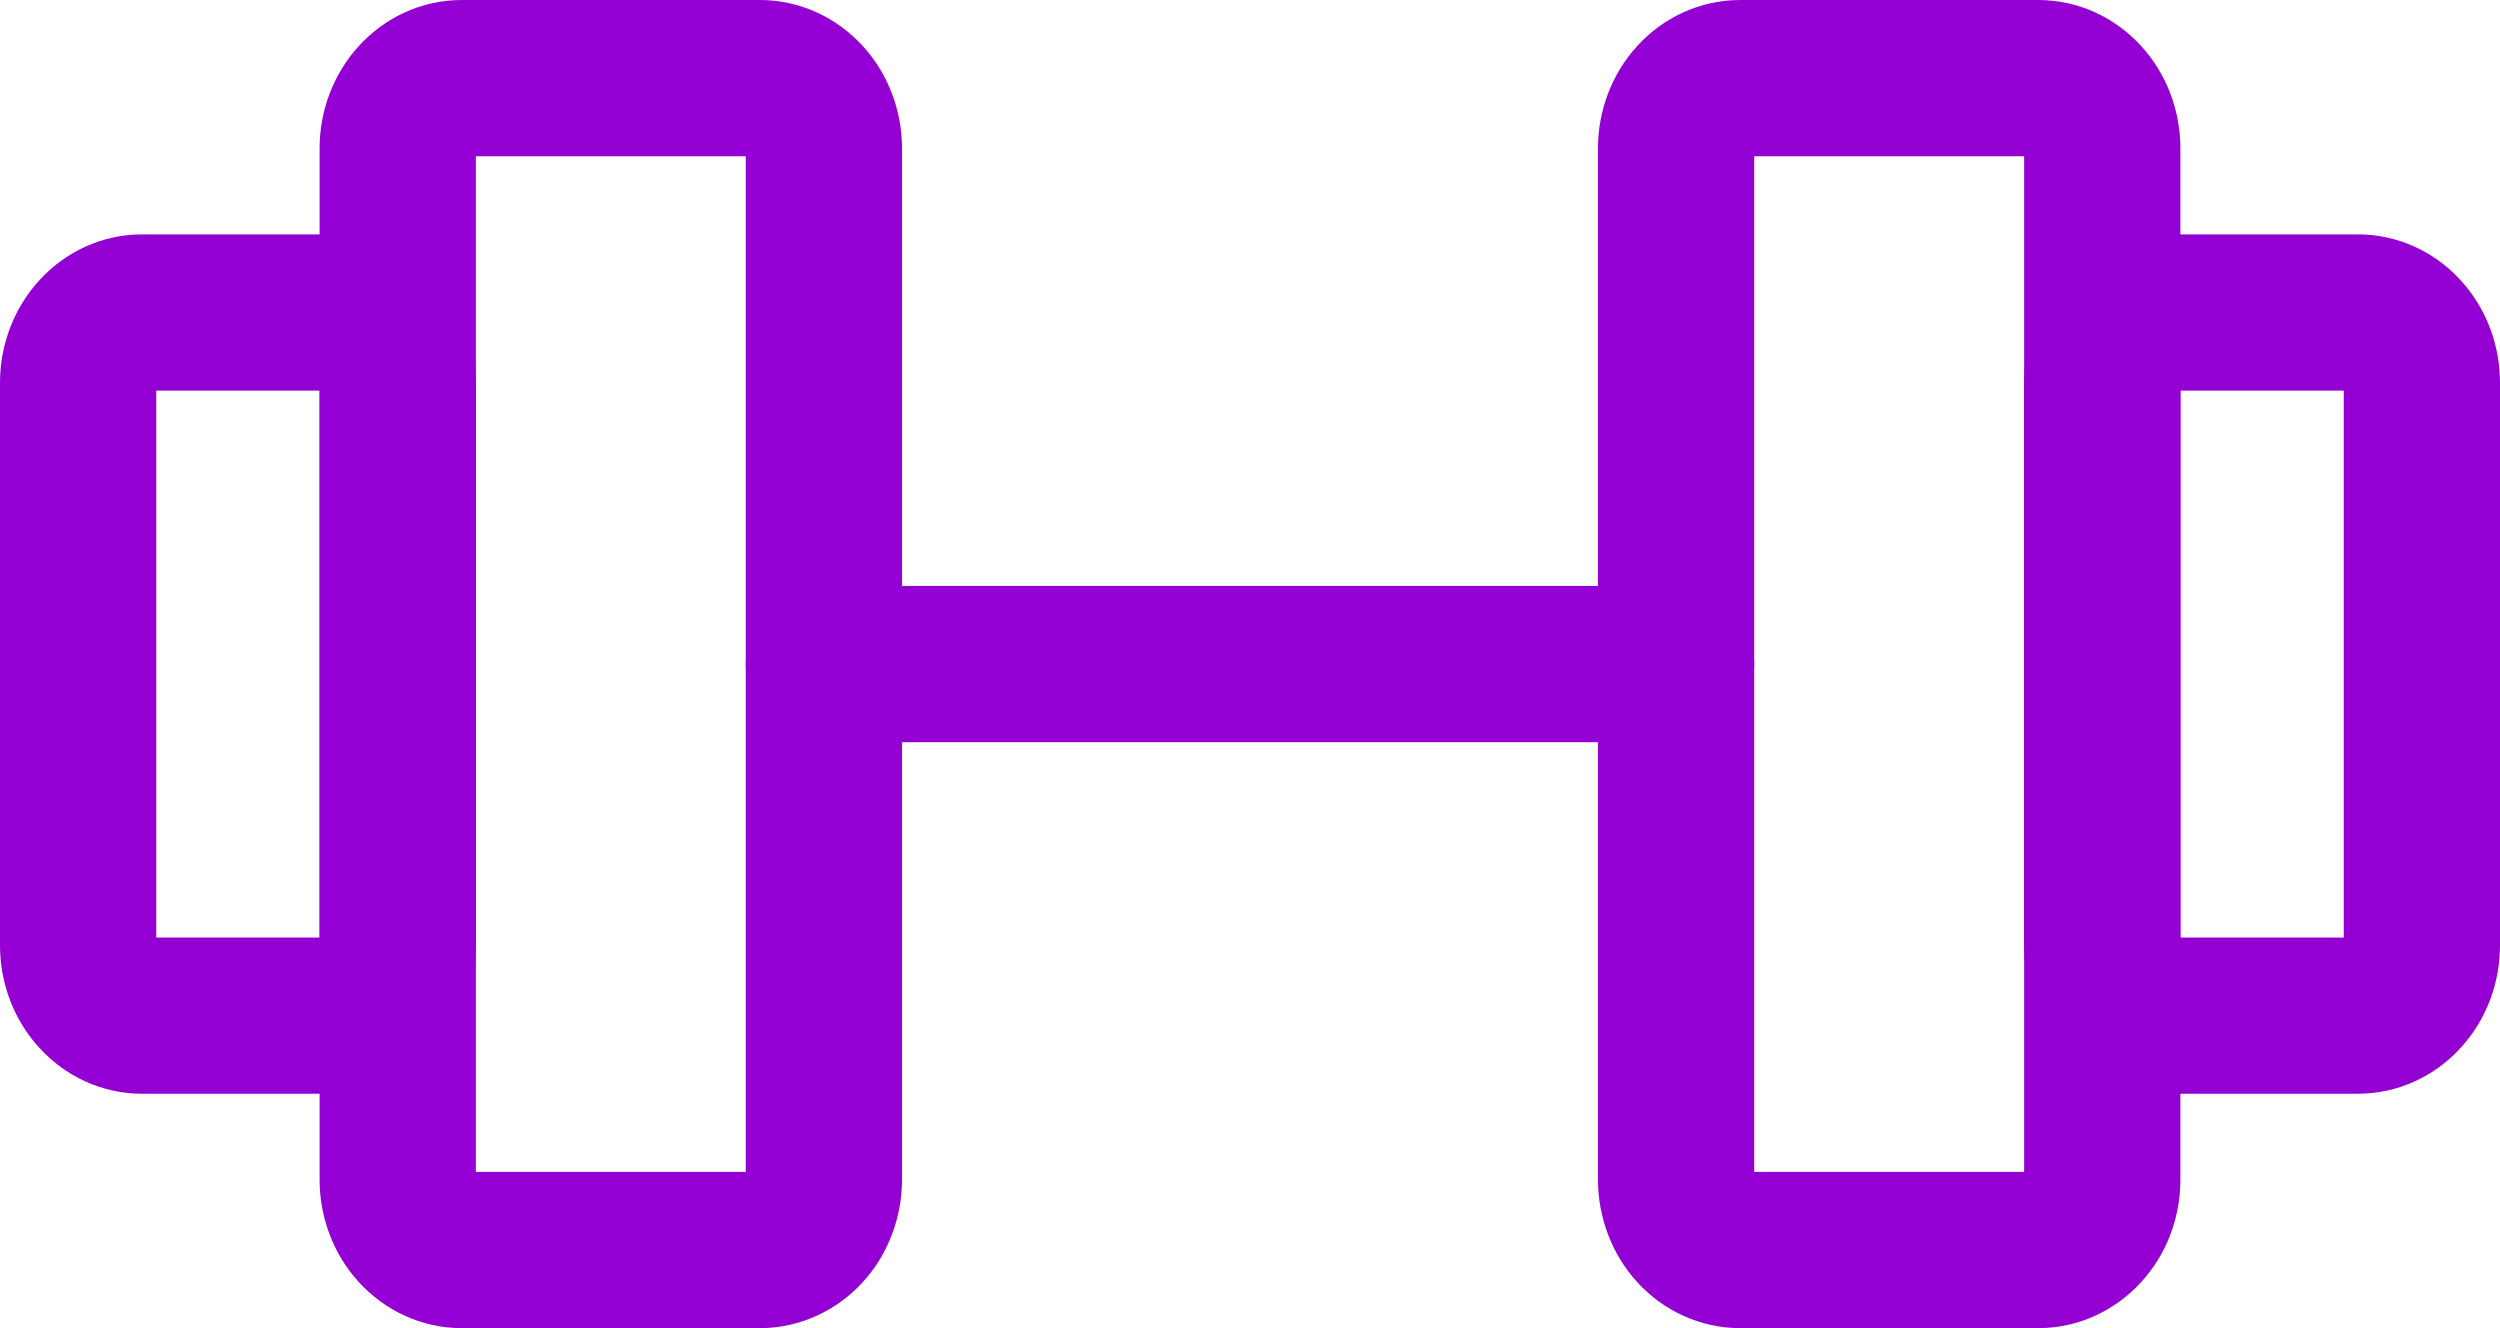
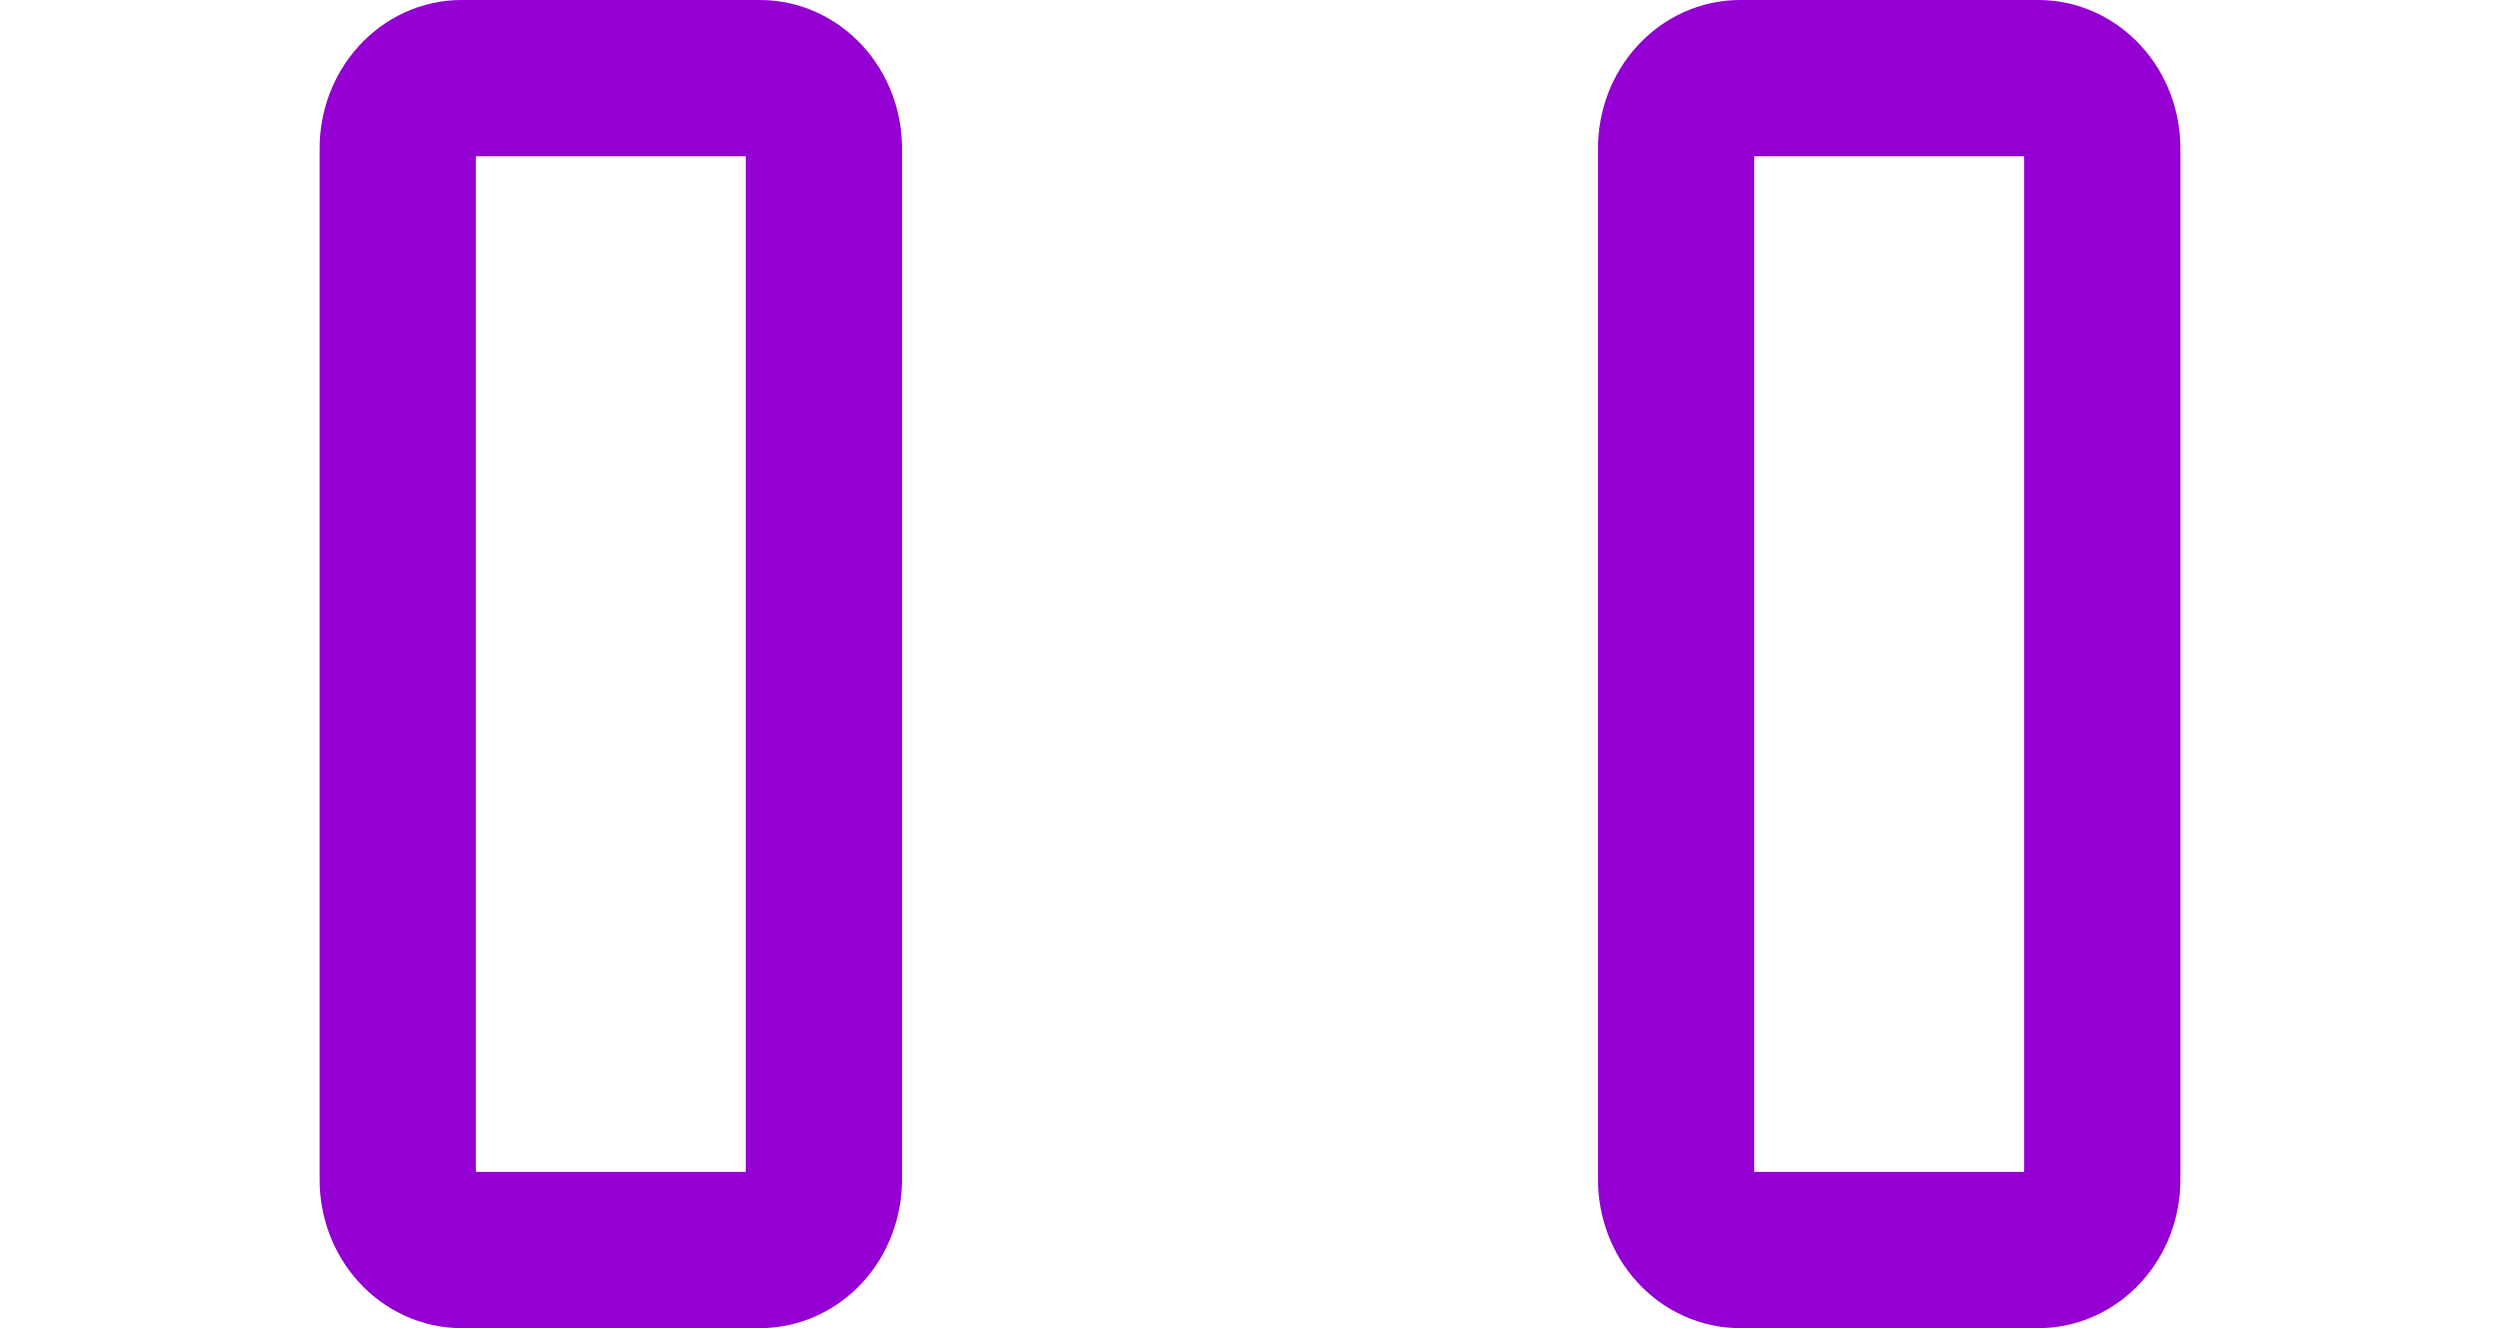
<svg xmlns="http://www.w3.org/2000/svg" width="32" height="17" viewBox="0 0 32 17" fill="none">
  <path d="M9.727 1H5.909C5.692 1 5.484 1.095 5.331 1.264C5.177 1.432 5.091 1.661 5.091 1.9V15.1C5.091 15.218 5.112 15.335 5.153 15.444C5.194 15.554 5.255 15.653 5.331 15.736C5.407 15.82 5.497 15.886 5.596 15.931C5.695 15.977 5.802 16 5.909 16H9.727C9.835 16 9.941 15.977 10.04 15.931C10.14 15.886 10.23 15.82 10.306 15.736C10.382 15.653 10.442 15.554 10.483 15.444C10.524 15.335 10.546 15.218 10.546 15.1V1.9C10.546 1.661 10.459 1.432 10.306 1.264C10.152 1.095 9.944 1 9.727 1ZM26.091 1H22.273C22.056 1 21.848 1.095 21.694 1.264C21.541 1.432 21.454 1.661 21.454 1.9V15.1C21.454 15.218 21.476 15.335 21.517 15.444C21.558 15.554 21.618 15.653 21.694 15.736C21.77 15.82 21.86 15.886 21.96 15.931C22.059 15.977 22.165 16 22.273 16H26.091C26.198 16 26.305 15.977 26.404 15.931C26.503 15.886 26.593 15.82 26.669 15.736C26.745 15.653 26.806 15.554 26.847 15.444C26.888 15.335 26.909 15.218 26.909 15.1V1.9C26.909 1.661 26.823 1.432 26.669 1.264C26.516 1.095 26.308 1 26.091 1Z" stroke="#9400D3" stroke-width="2" stroke-linecap="round" stroke-linejoin="round" />
-   <path d="M10.546 8.5H21.454M1 12.1V4.9C1 4.661 1.086 4.432 1.24 4.264C1.393 4.095 1.601 4 1.818 4H4.273C4.49 4 4.698 4.095 4.851 4.264C5.005 4.432 5.091 4.661 5.091 4.9V12.1C5.091 12.339 5.005 12.568 4.851 12.736C4.698 12.905 4.49 13 4.273 13H1.818C1.601 13 1.393 12.905 1.24 12.736C1.086 12.568 1 12.339 1 12.1ZM31 12.1V4.9C31 4.661 30.914 4.432 30.76 4.264C30.607 4.095 30.399 4 30.182 4H27.727C27.51 4 27.302 4.095 27.149 4.264C26.995 4.432 26.909 4.661 26.909 4.9V12.1C26.909 12.339 26.995 12.568 27.149 12.736C27.302 12.905 27.51 13 27.727 13H30.182C30.399 13 30.607 12.905 30.76 12.736C30.914 12.568 31 12.339 31 12.1Z" stroke="#9400D3" stroke-width="2" stroke-linecap="round" stroke-linejoin="round" />
</svg>